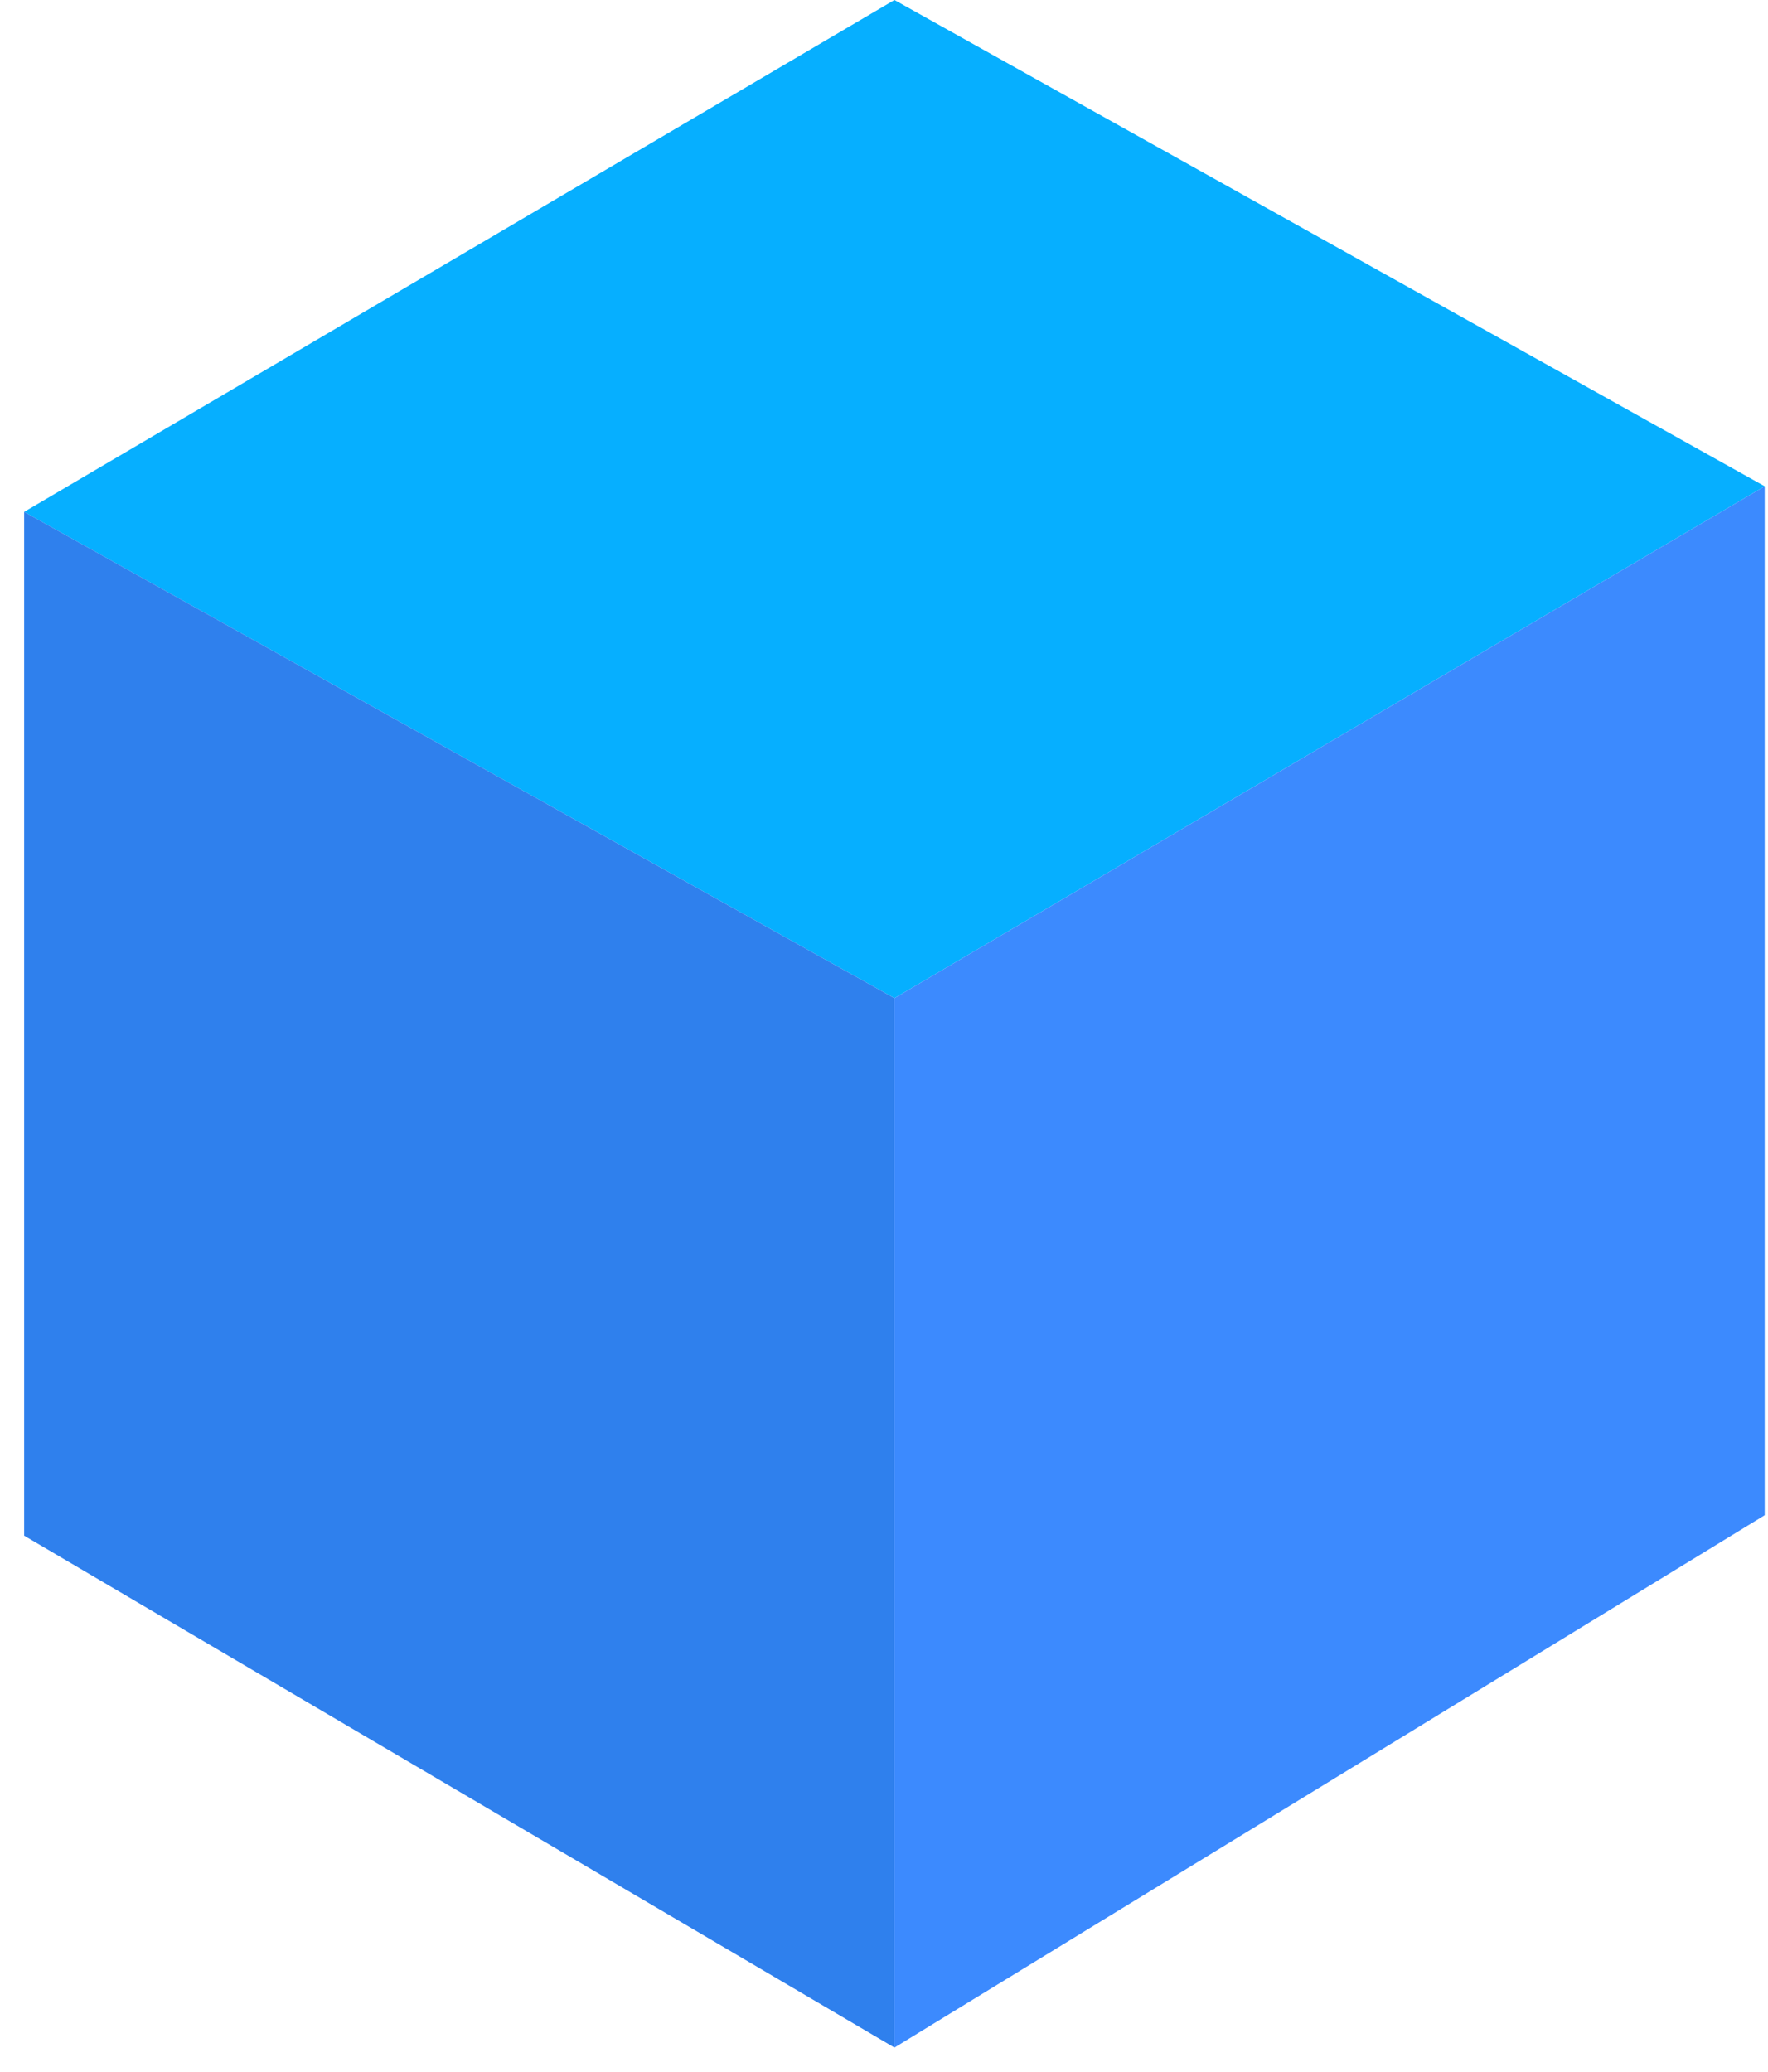
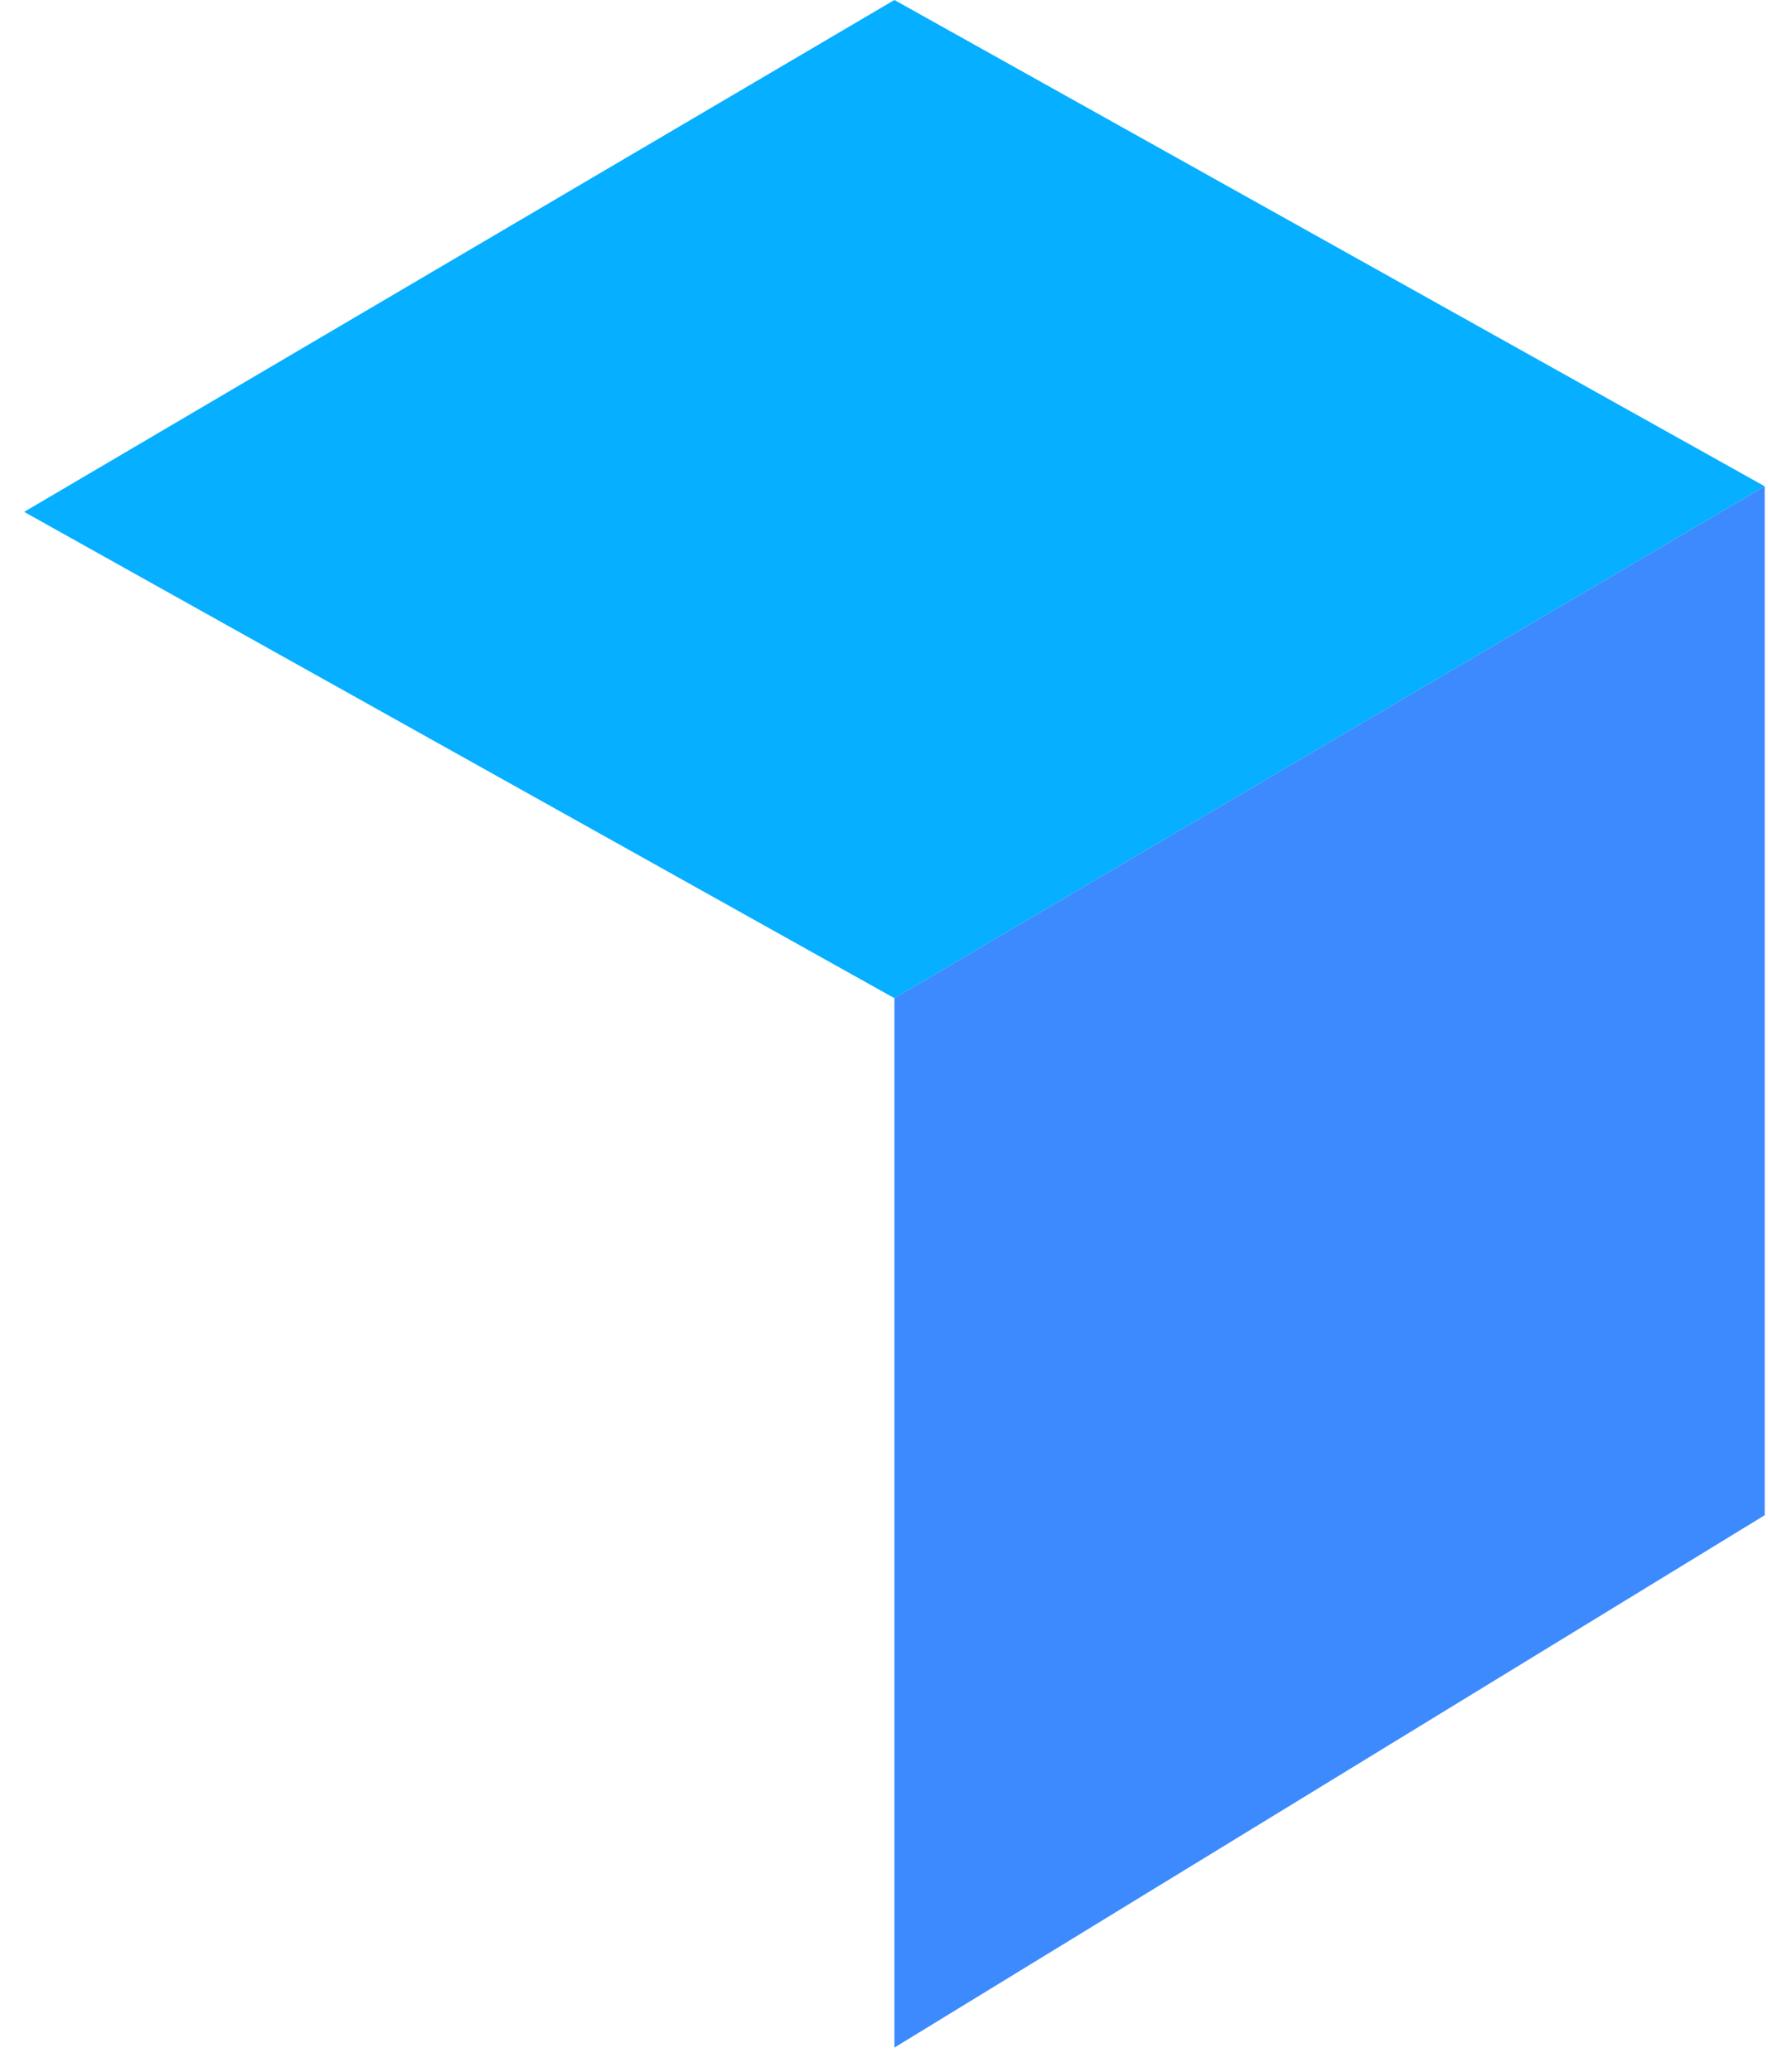
<svg xmlns="http://www.w3.org/2000/svg" width="64" height="75" viewBox="0 0 64 75" fill="none">
-   <path d="M0.874 18.531L32.377 0L63.88 17.604L32.377 36.135L0.874 18.531Z" fill="#06AFFF" />
-   <path d="M0.874 18.53V55.592L32.377 74.123V36.135L0.874 18.53Z" fill="#2F80ED" />
+   <path d="M0.874 18.531L32.377 0L63.88 17.604L32.377 36.135Z" fill="#06AFFF" />
  <path d="M32.377 36.135L63.88 17.604V54.852L32.377 74.124V36.135Z" fill="#3C8AFE" />
</svg>